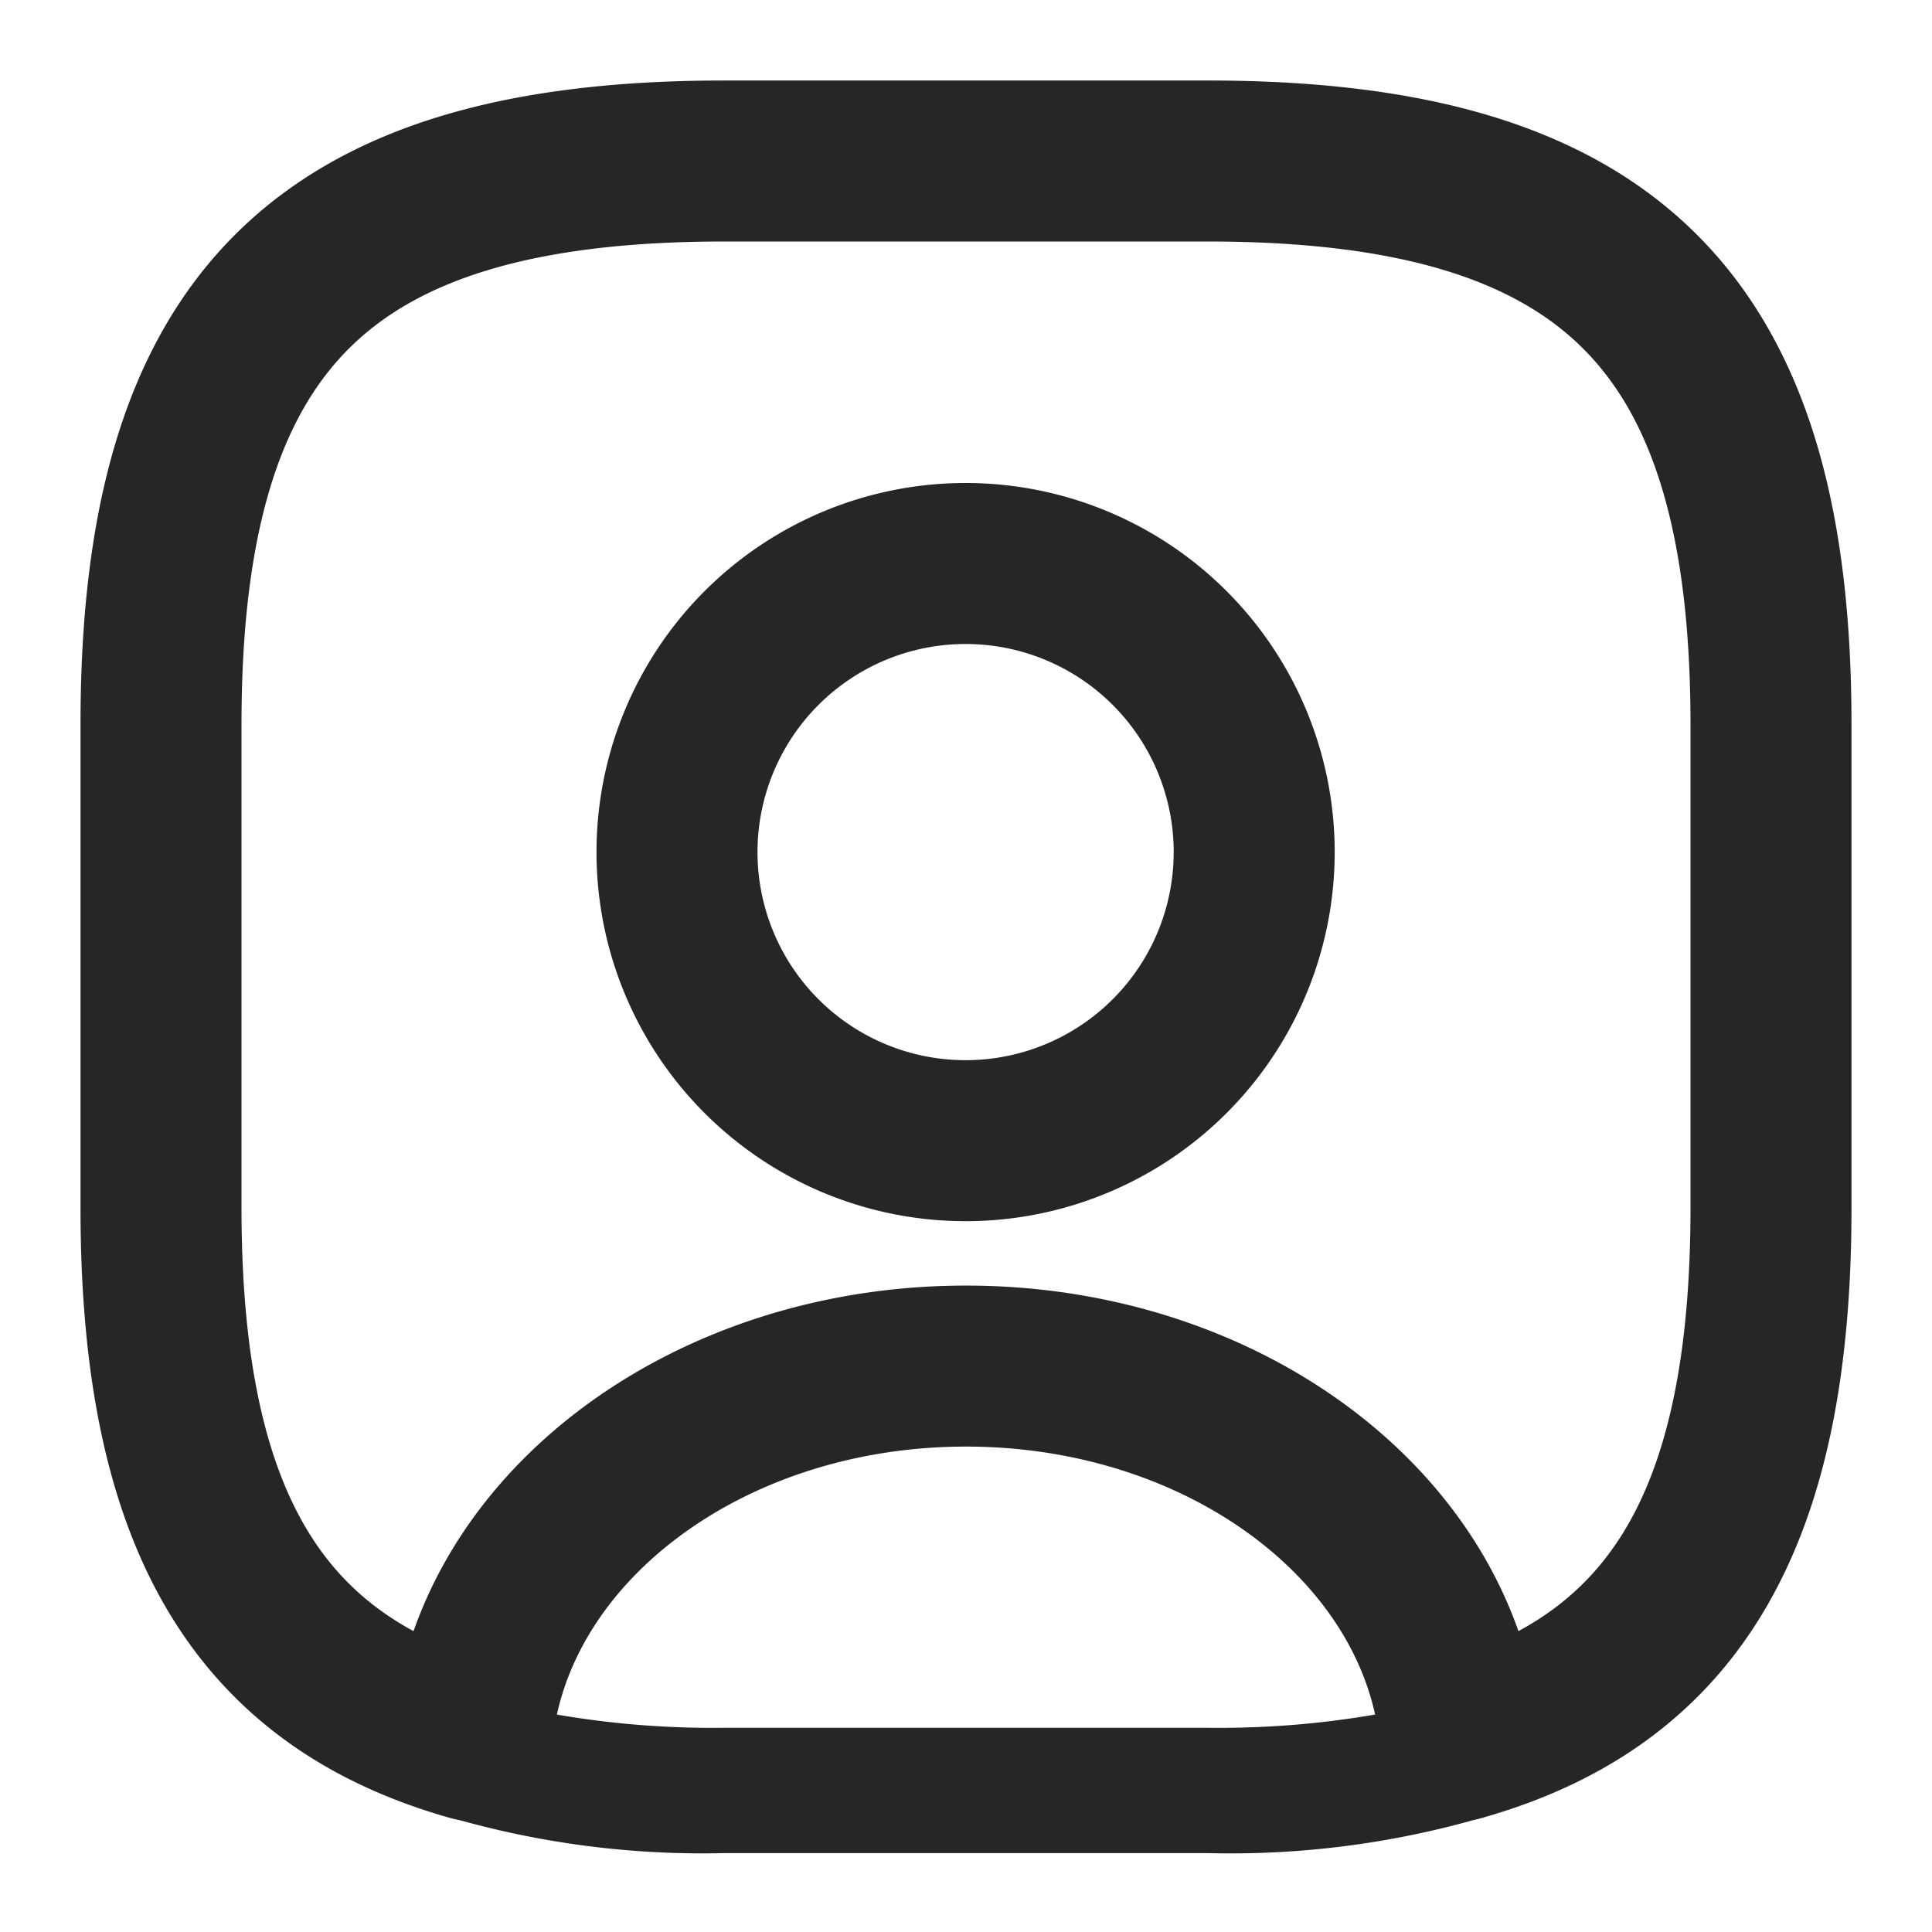
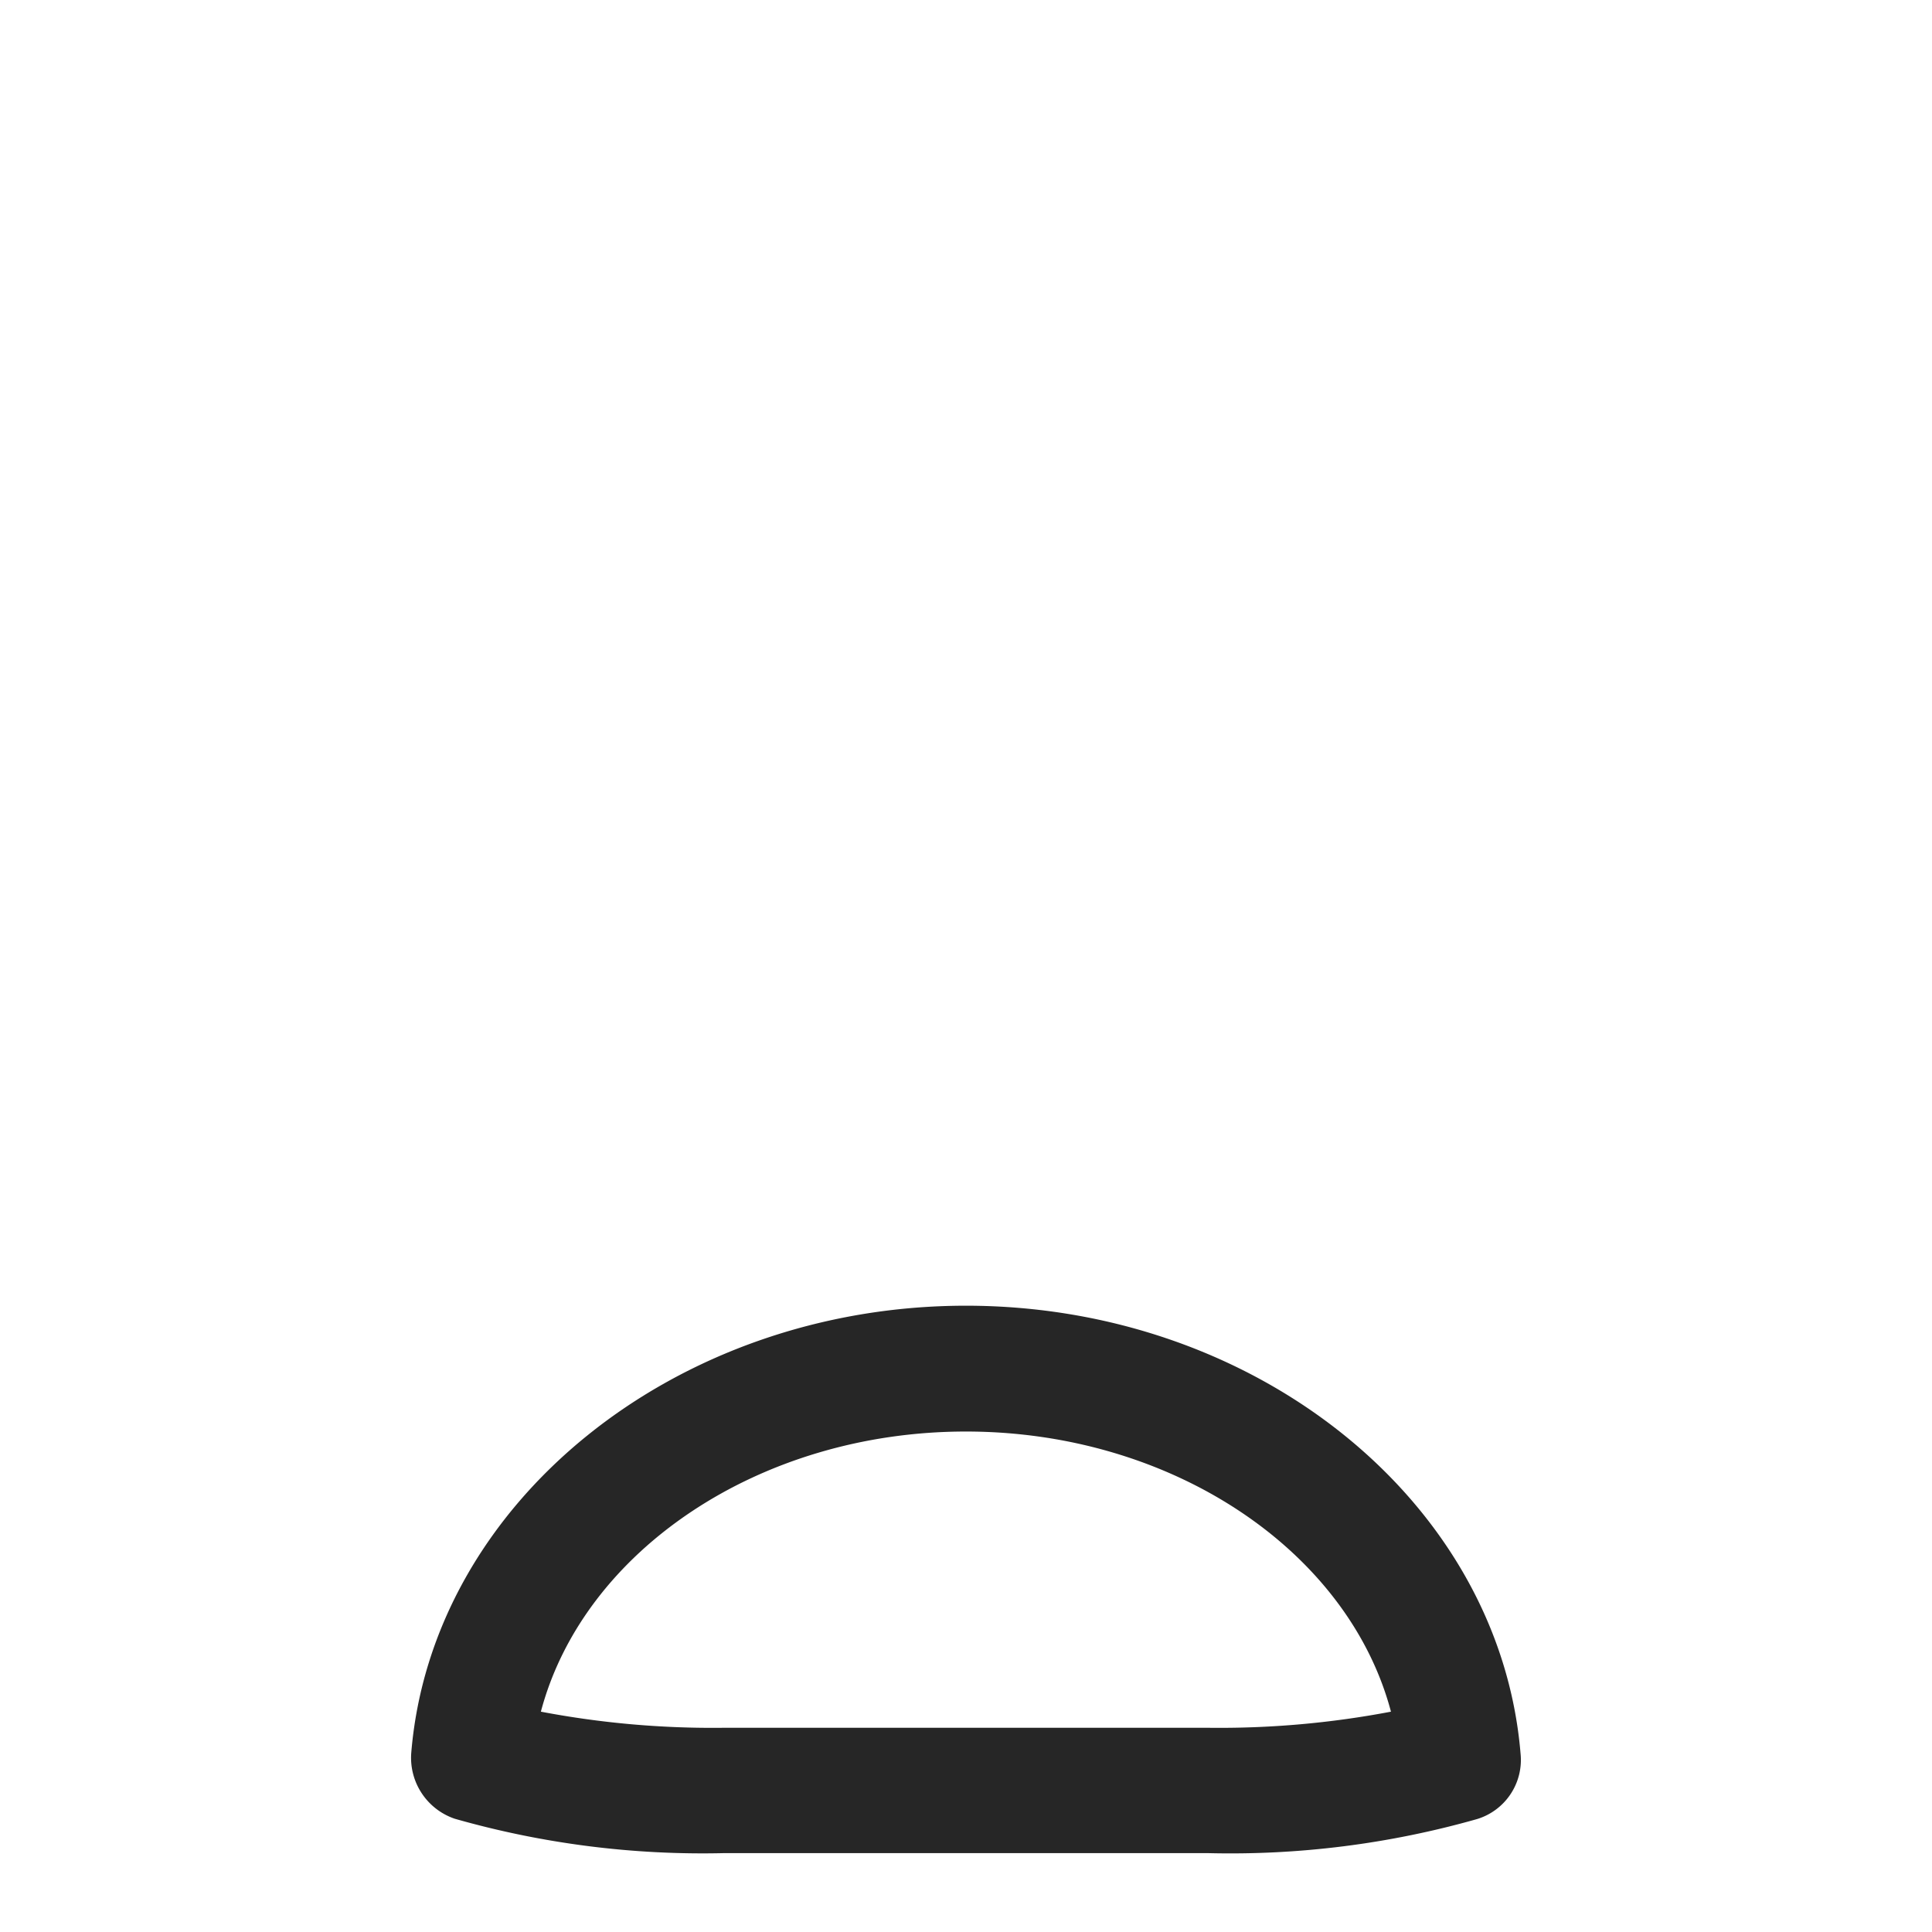
<svg xmlns="http://www.w3.org/2000/svg" width="24" height="24" viewBox="0 0 24 24">
  <g id="user-square" transform="translate(-748 -188)">
    <path id="Vector" d="M9.891,6.8h-6a11.22,11.22,0,0,1-3.35-.427A.8.8,0,0,1,0,5.564C.251,2.449,3.281,0,6.891,0s6.63,2.438,6.89,5.564a.768.768,0,0,1-.54.813A11.22,11.22,0,0,1,9.891,6.8ZM1.611,5.043a11.384,11.384,0,0,0,2.28.2h6a11.384,11.384,0,0,0,2.28-.2c-.53-2-2.72-3.48-5.28-3.48S2.141,3.042,1.611,5.043Z" transform="translate(753.108 204.22)" fill="#262626" />
-     <path id="Vector-2" data-name="Vector" d="M13,0H7C2,0,0,2,0,7v6c0,3.78,1.14,5.85,3.86,6.62.22-2.6,2.89-4.65,6.14-4.65s5.92,2.05,6.14,4.65C18.86,18.85,20,16.78,20,13V7C20,2,18,0,13,0ZM10,12.17a3.585,3.585,0,1,1,3.58-3.59A3.585,3.585,0,0,1,10,12.17Z" transform="translate(750 190)" fill="none" stroke="#262626" stroke-linecap="round" stroke-linejoin="round" stroke-width="2" />
-     <path id="Vector-3" data-name="Vector" d="M4.33,8.67A4.335,4.335,0,1,1,8.66,4.33,4.34,4.34,0,0,1,4.33,8.67Zm0-7.17A2.835,2.835,0,1,0,7.16,4.33,2.834,2.834,0,0,0,4.33,1.5Z" transform="translate(755.67 194.25)" fill="#262626" />
-     <path id="Vector-4" data-name="Vector" d="M0,0H24V24H0Z" transform="translate(748 188)" fill="none" opacity="0" />
  </g>
</svg>